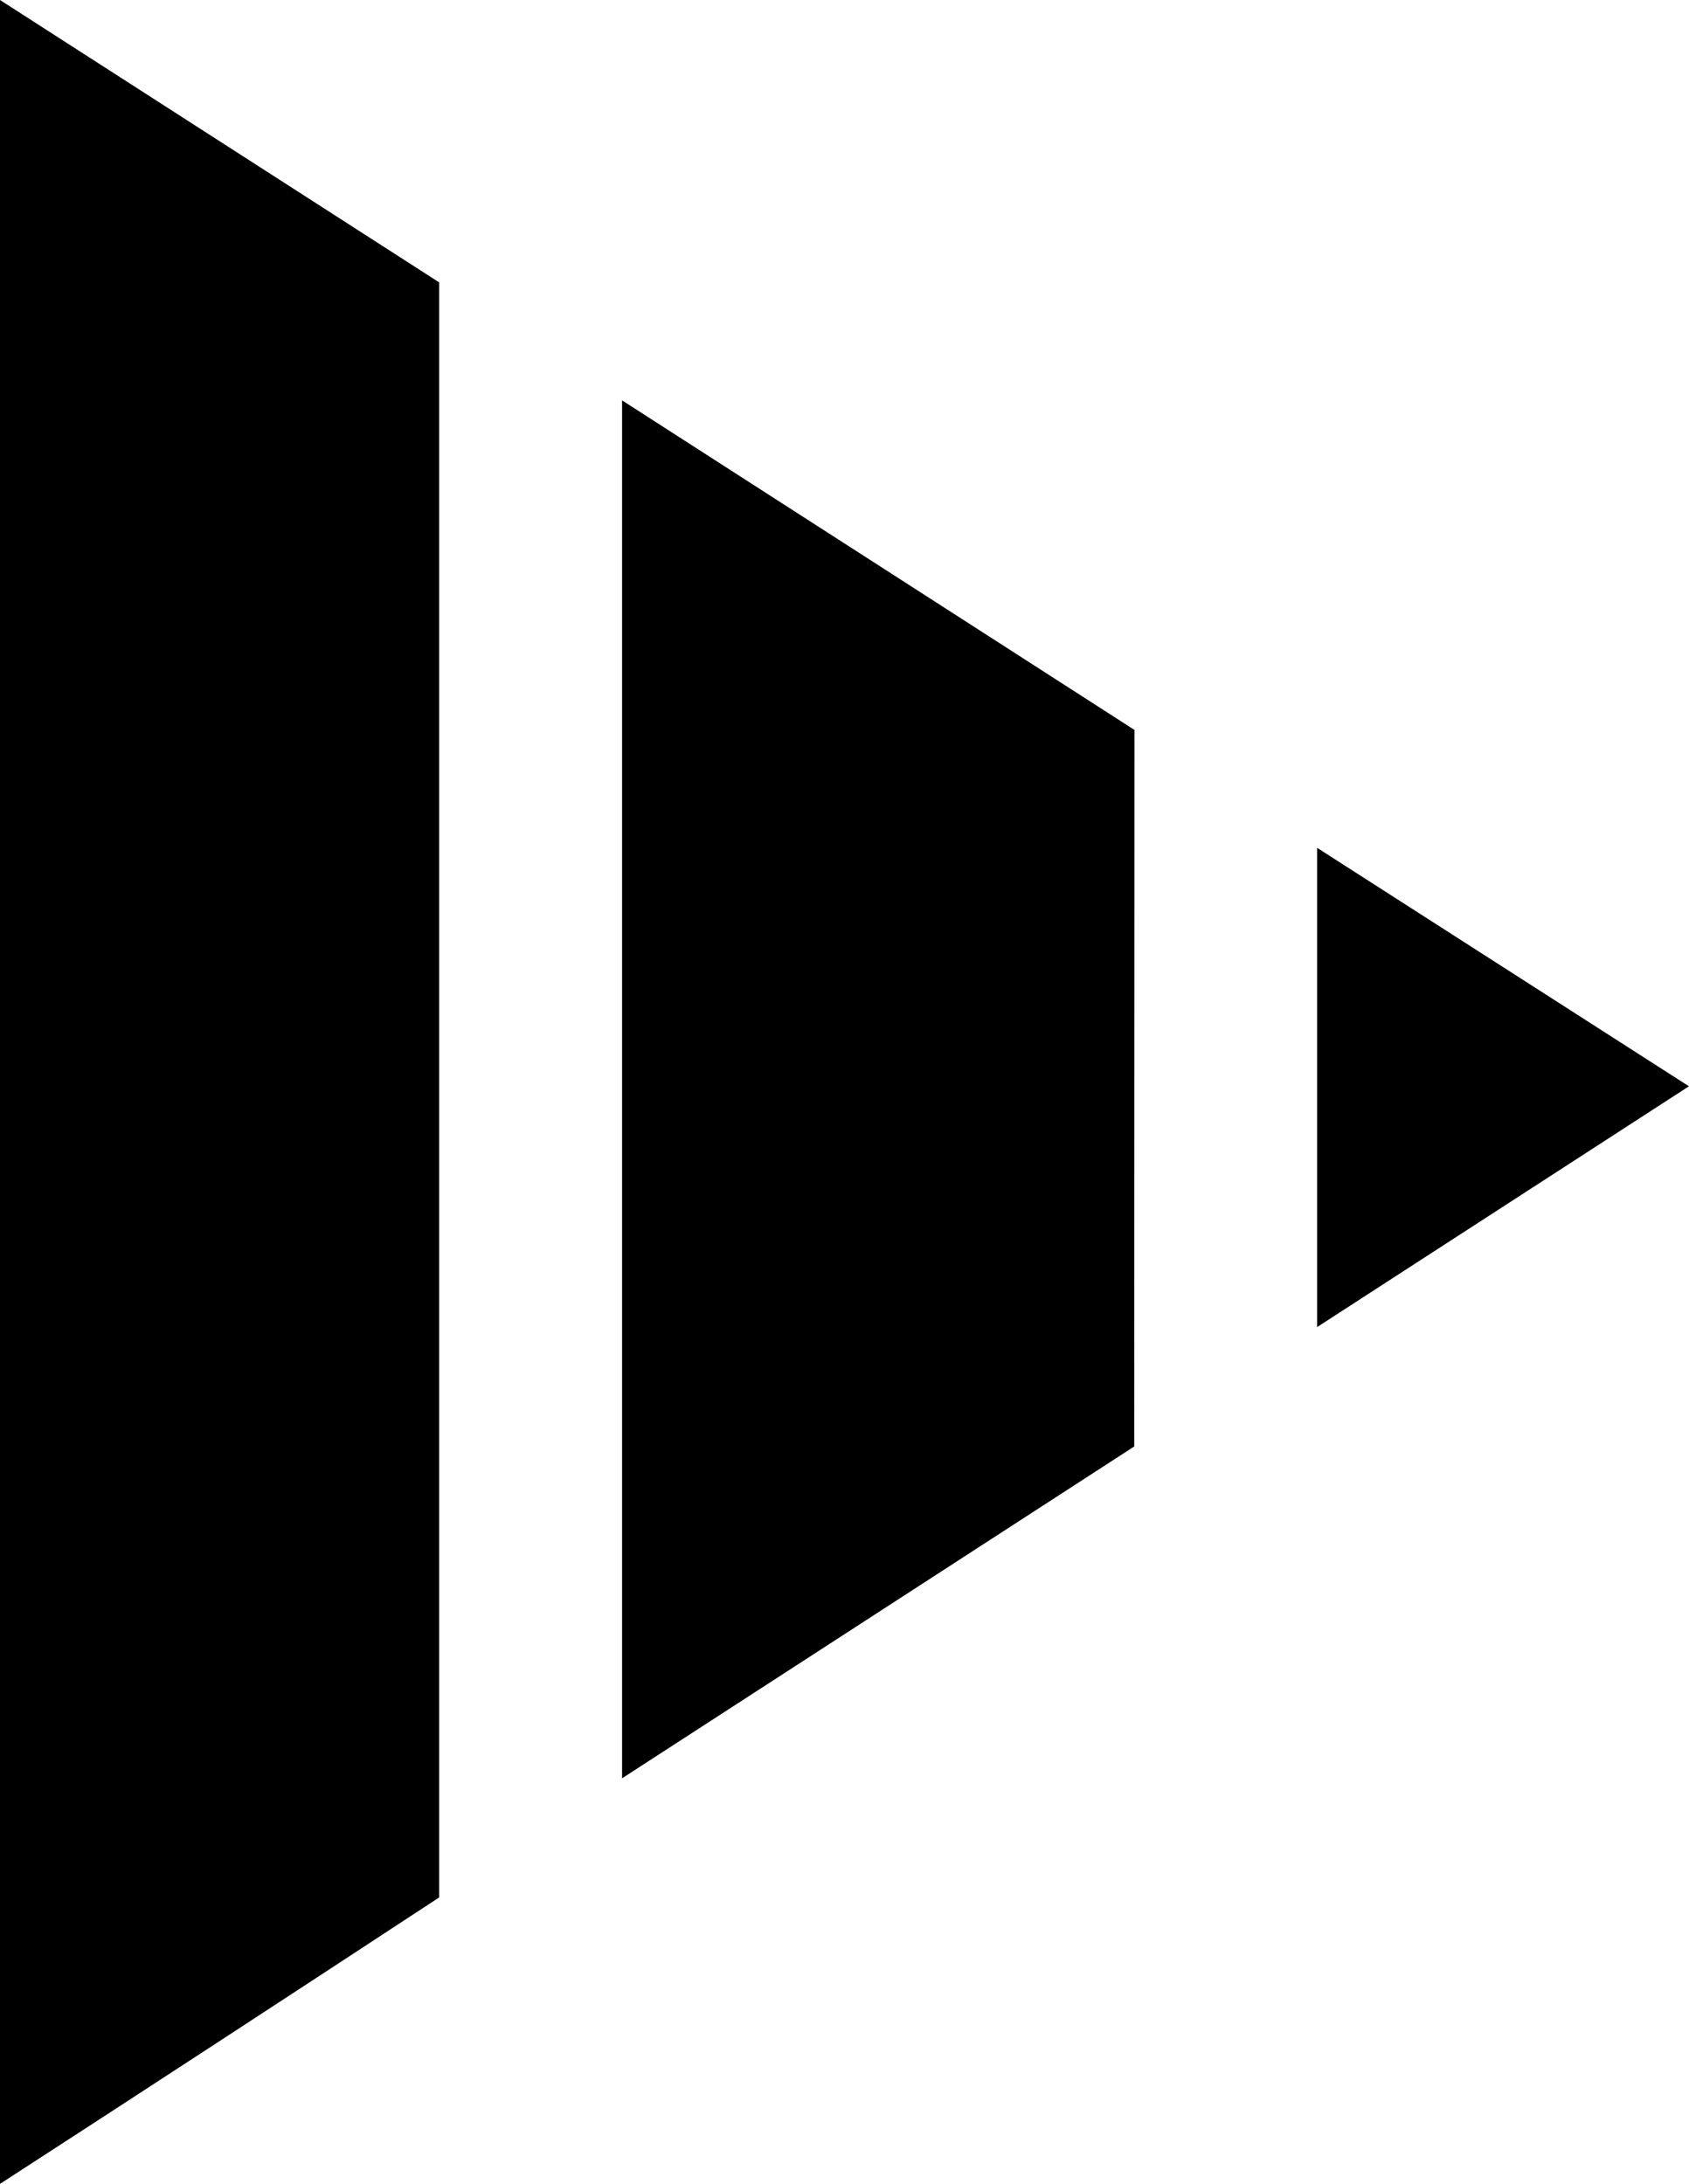
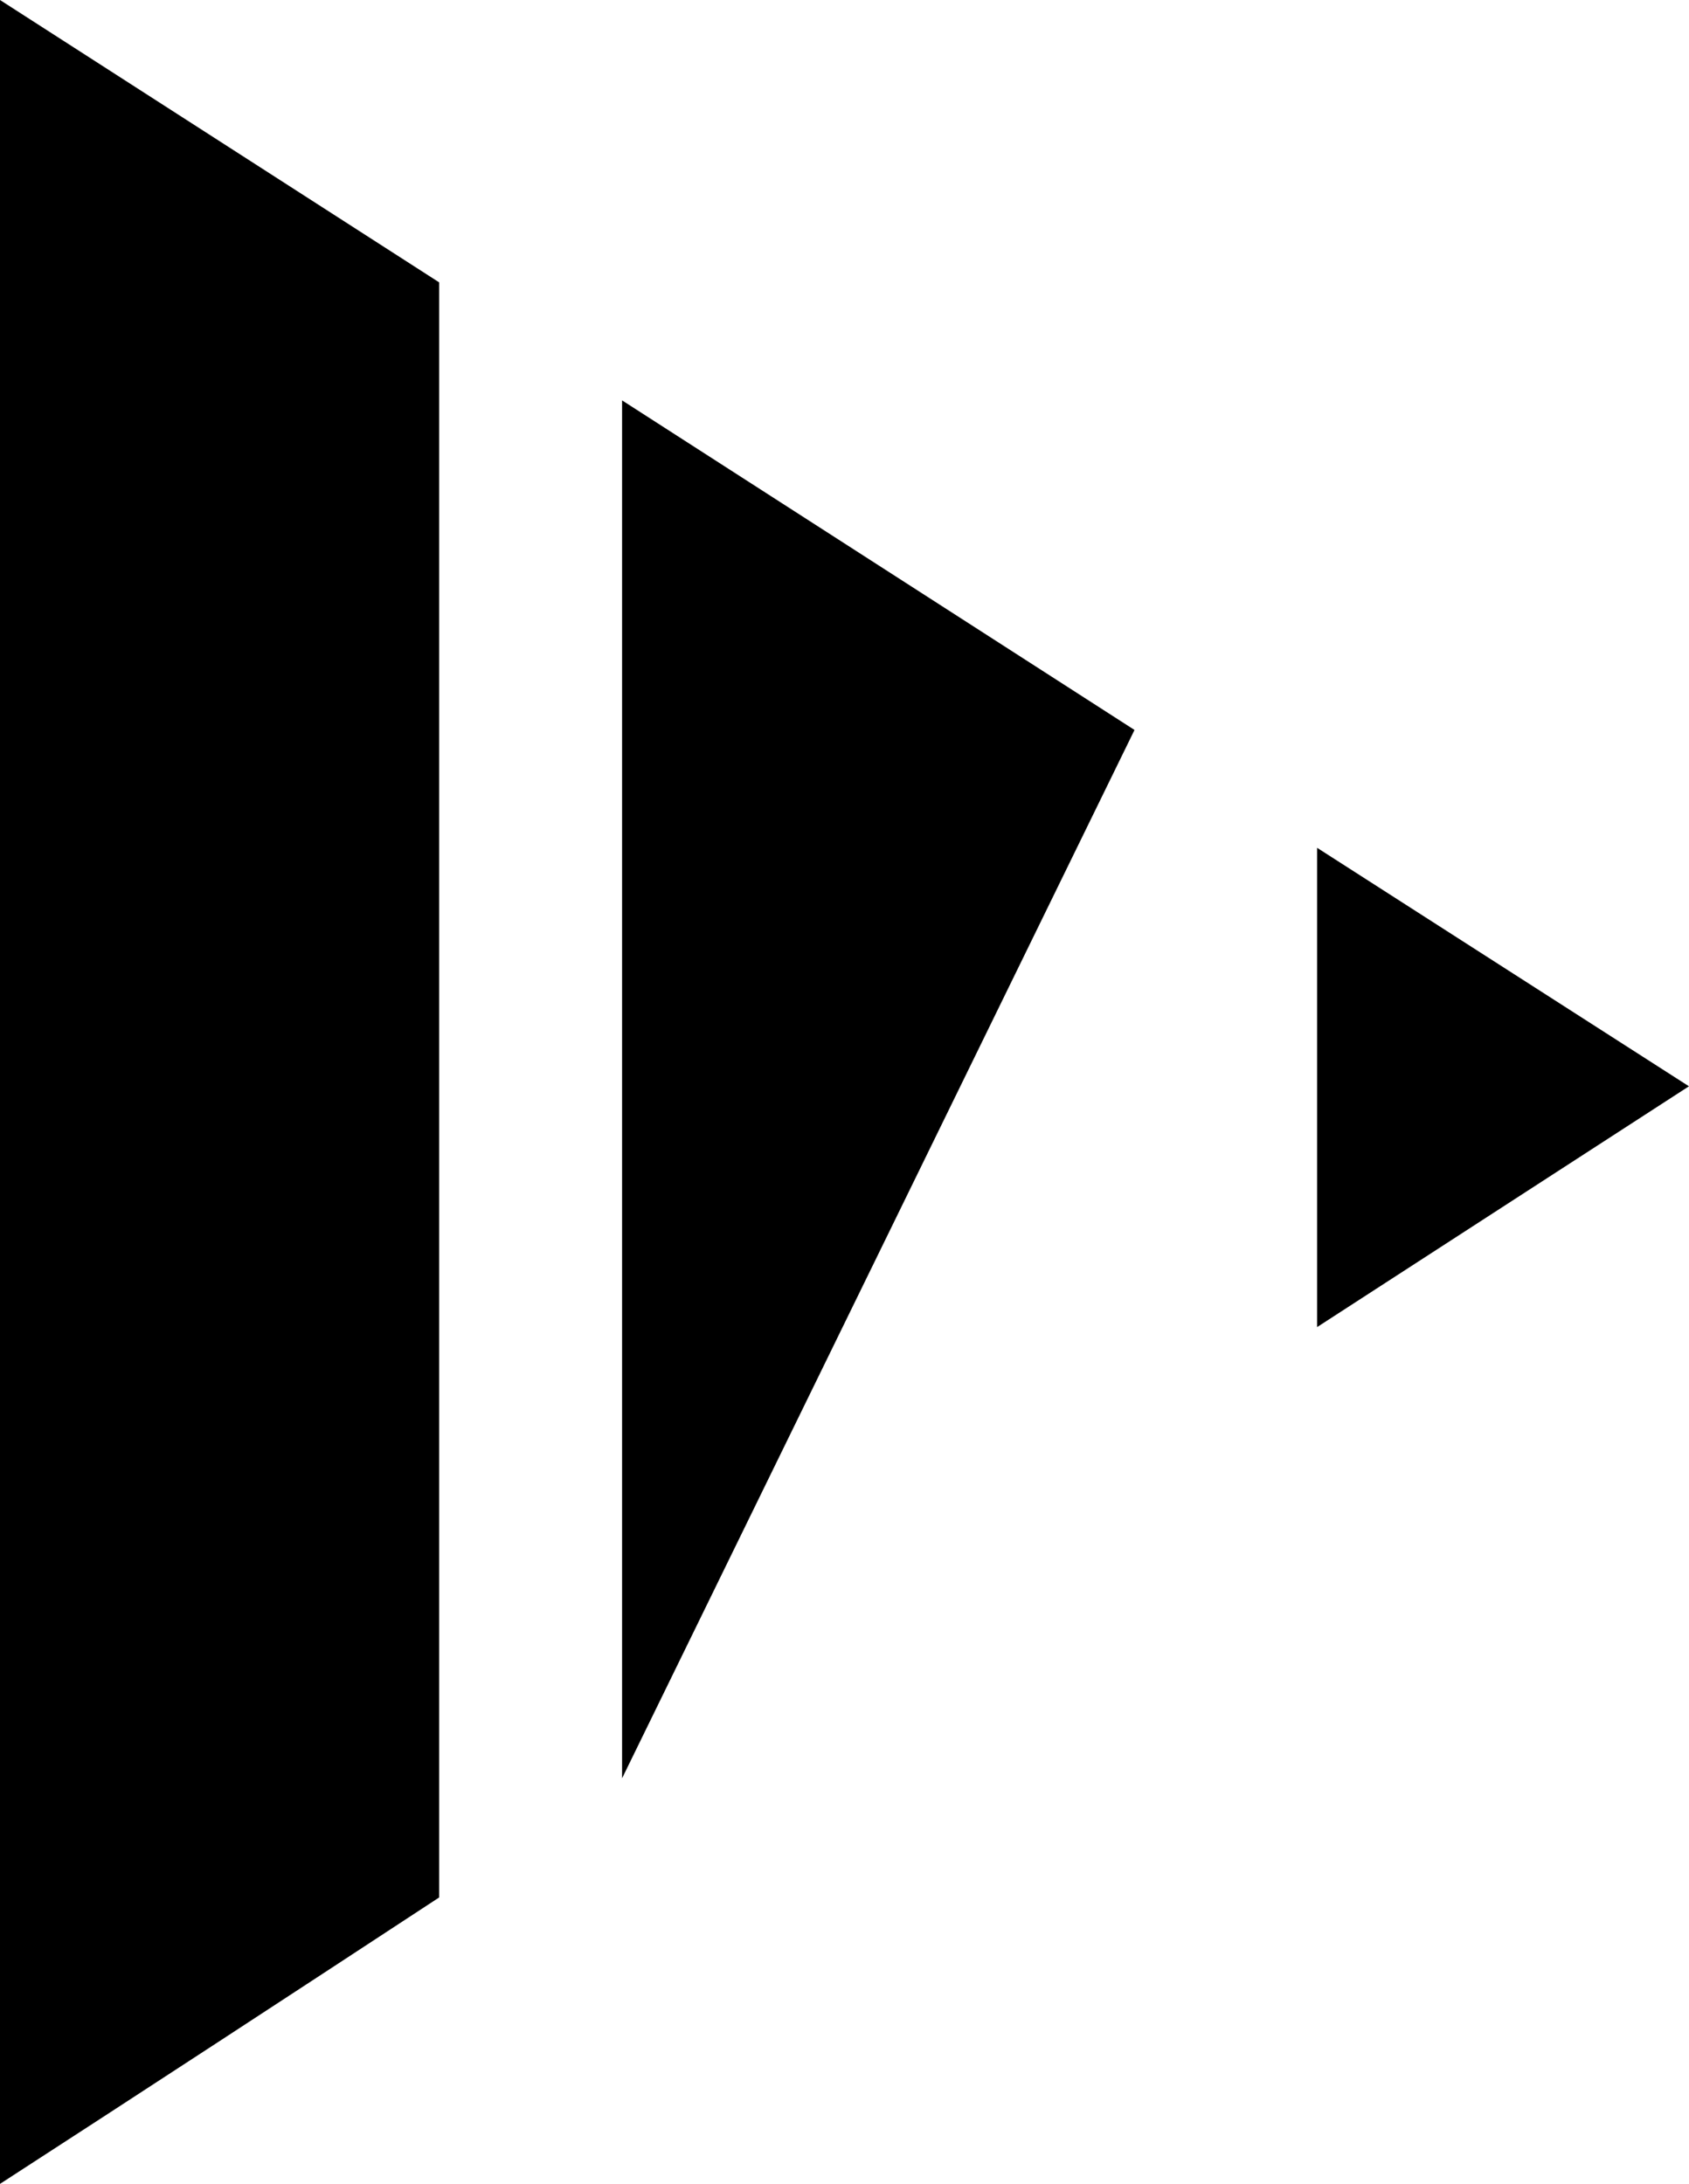
<svg xmlns="http://www.w3.org/2000/svg" data-name="play" width="29.915" height="38.672" viewBox="0 0 29.915 38.672">
  <g idata-name="icon-play">
-     <path data-name="Path 85" d="M0,0,7.778,5V33.6C5.154,35.32,2.524,37.038,0,38.672ZM20.094,12.926,11.018,7.09v24.4l9.071-5.876Zm3.234,2.087V23.5l6.586-4.264Z" />
+     <path data-name="Path 85" d="M0,0,7.778,5V33.6C5.154,35.32,2.524,37.038,0,38.672ZM20.094,12.926,11.018,7.09v24.4Zm3.234,2.087V23.5l6.586-4.264Z" />
  </g>
</svg>